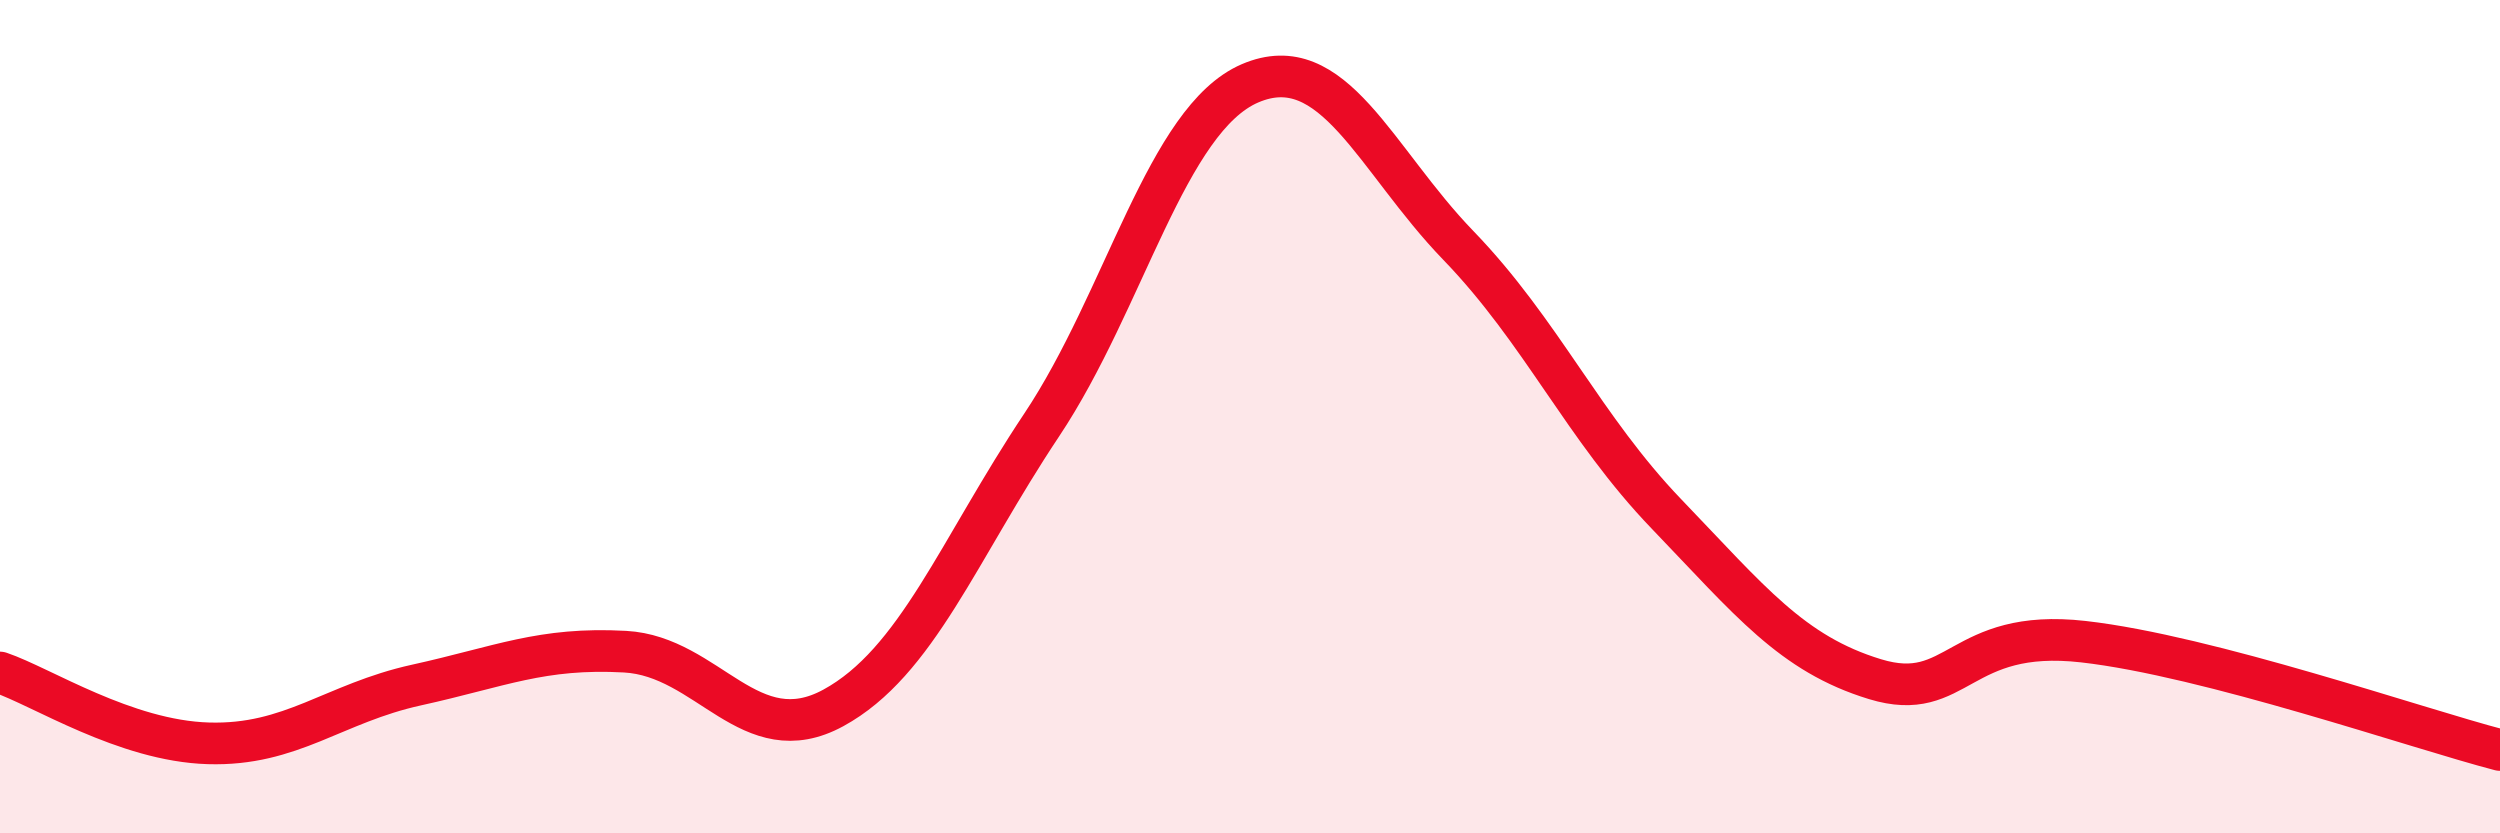
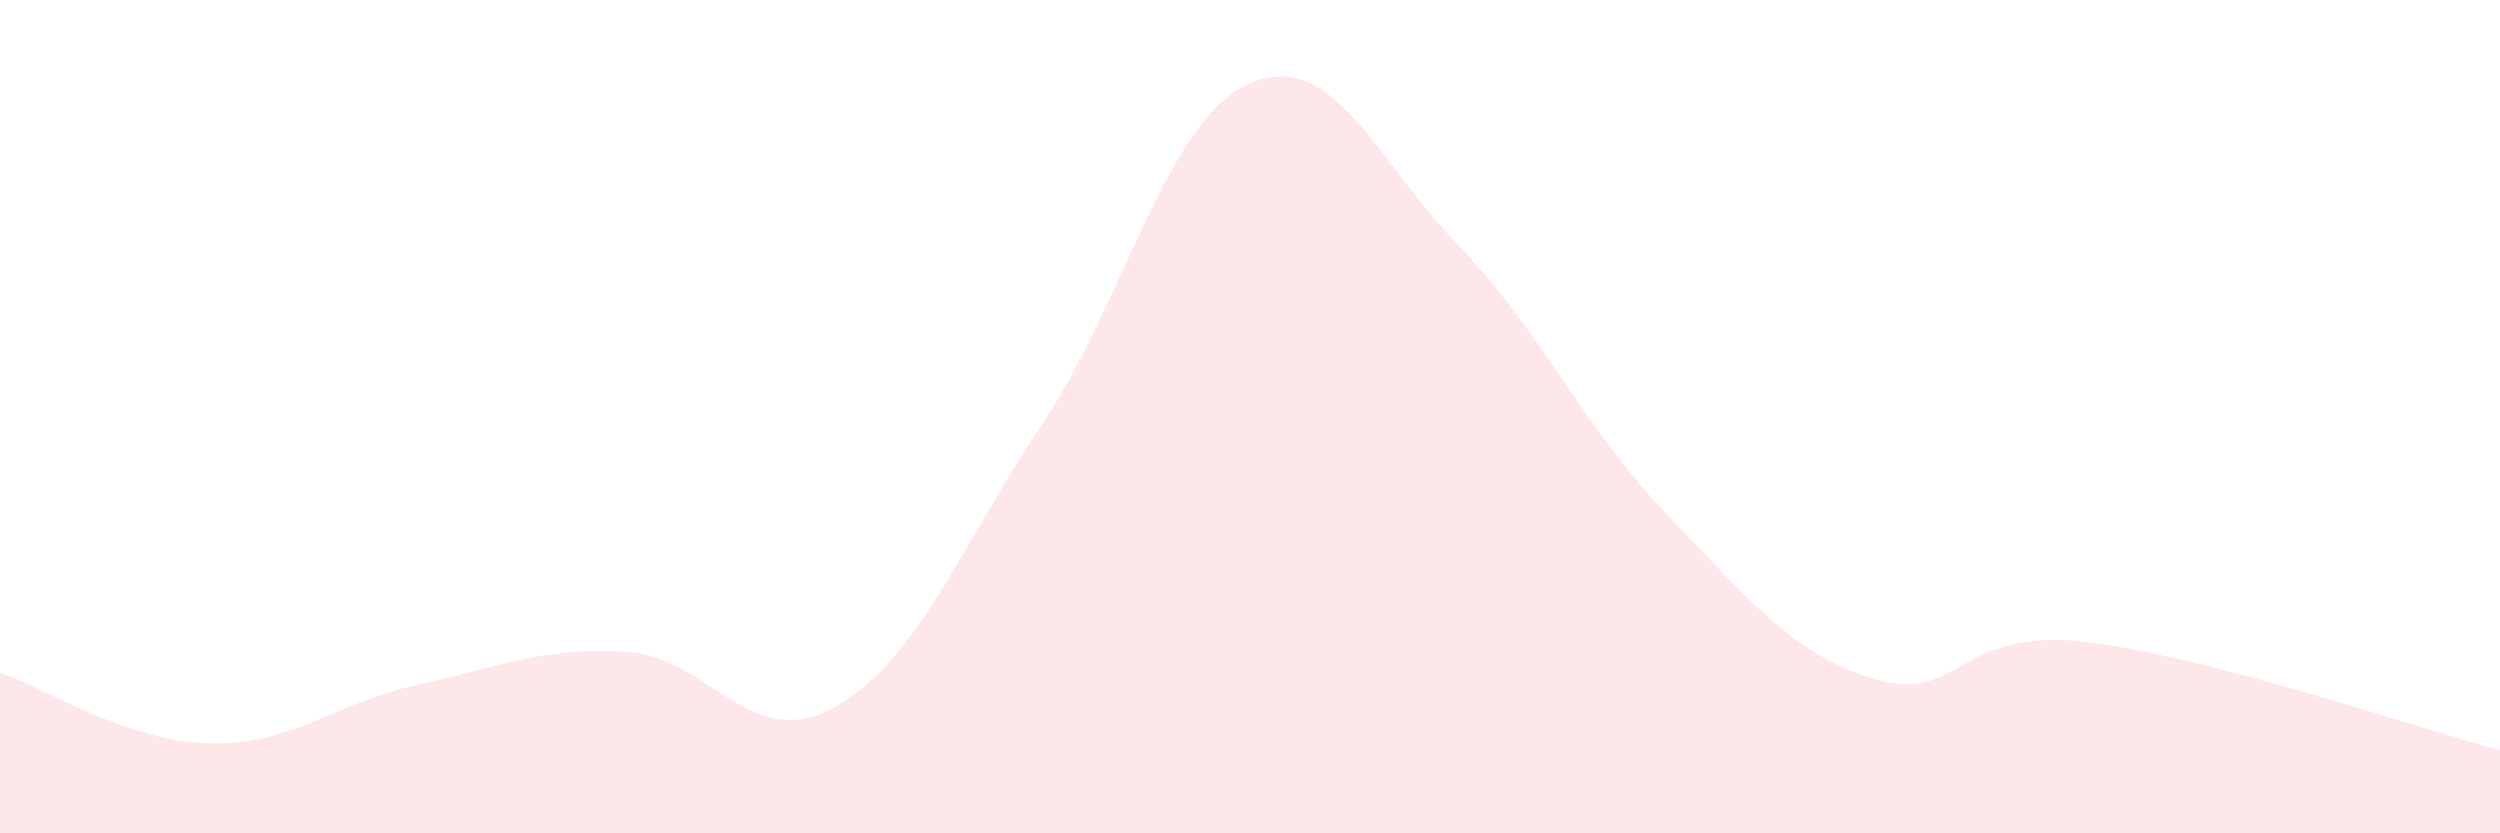
<svg xmlns="http://www.w3.org/2000/svg" width="60" height="20" viewBox="0 0 60 20">
  <path d="M 0,16.14 C 1,16.48 3,17.78 5,17.84 C 7,17.9 8,16.88 10,16.44 C 12,16 13,15.53 15,15.64 C 17,15.75 18,18.08 20,16.99 C 22,15.9 23,13.2 25,10.2 C 27,7.2 28,2.86 30,2 C 32,1.14 33,3.82 35,5.89 C 37,7.96 38,10.26 40,12.34 C 42,14.42 43,15.69 45,16.3 C 47,16.91 47,15.06 50,15.4 C 53,15.74 58,17.48 60,18L60 20L0 20Z" fill="#EB0A25" opacity="0.1" stroke-linecap="round" stroke-linejoin="round" />
-   <path d="M 0,16.14 C 1,16.48 3,17.78 5,17.84 C 7,17.9 8,16.88 10,16.44 C 12,16 13,15.53 15,15.64 C 17,15.75 18,18.08 20,16.99 C 22,15.9 23,13.2 25,10.2 C 27,7.2 28,2.86 30,2 C 32,1.14 33,3.82 35,5.89 C 37,7.96 38,10.26 40,12.34 C 42,14.42 43,15.69 45,16.3 C 47,16.91 47,15.06 50,15.4 C 53,15.74 58,17.48 60,18" stroke="#EB0A25" stroke-width="1" fill="none" stroke-linecap="round" stroke-linejoin="round" />
</svg>